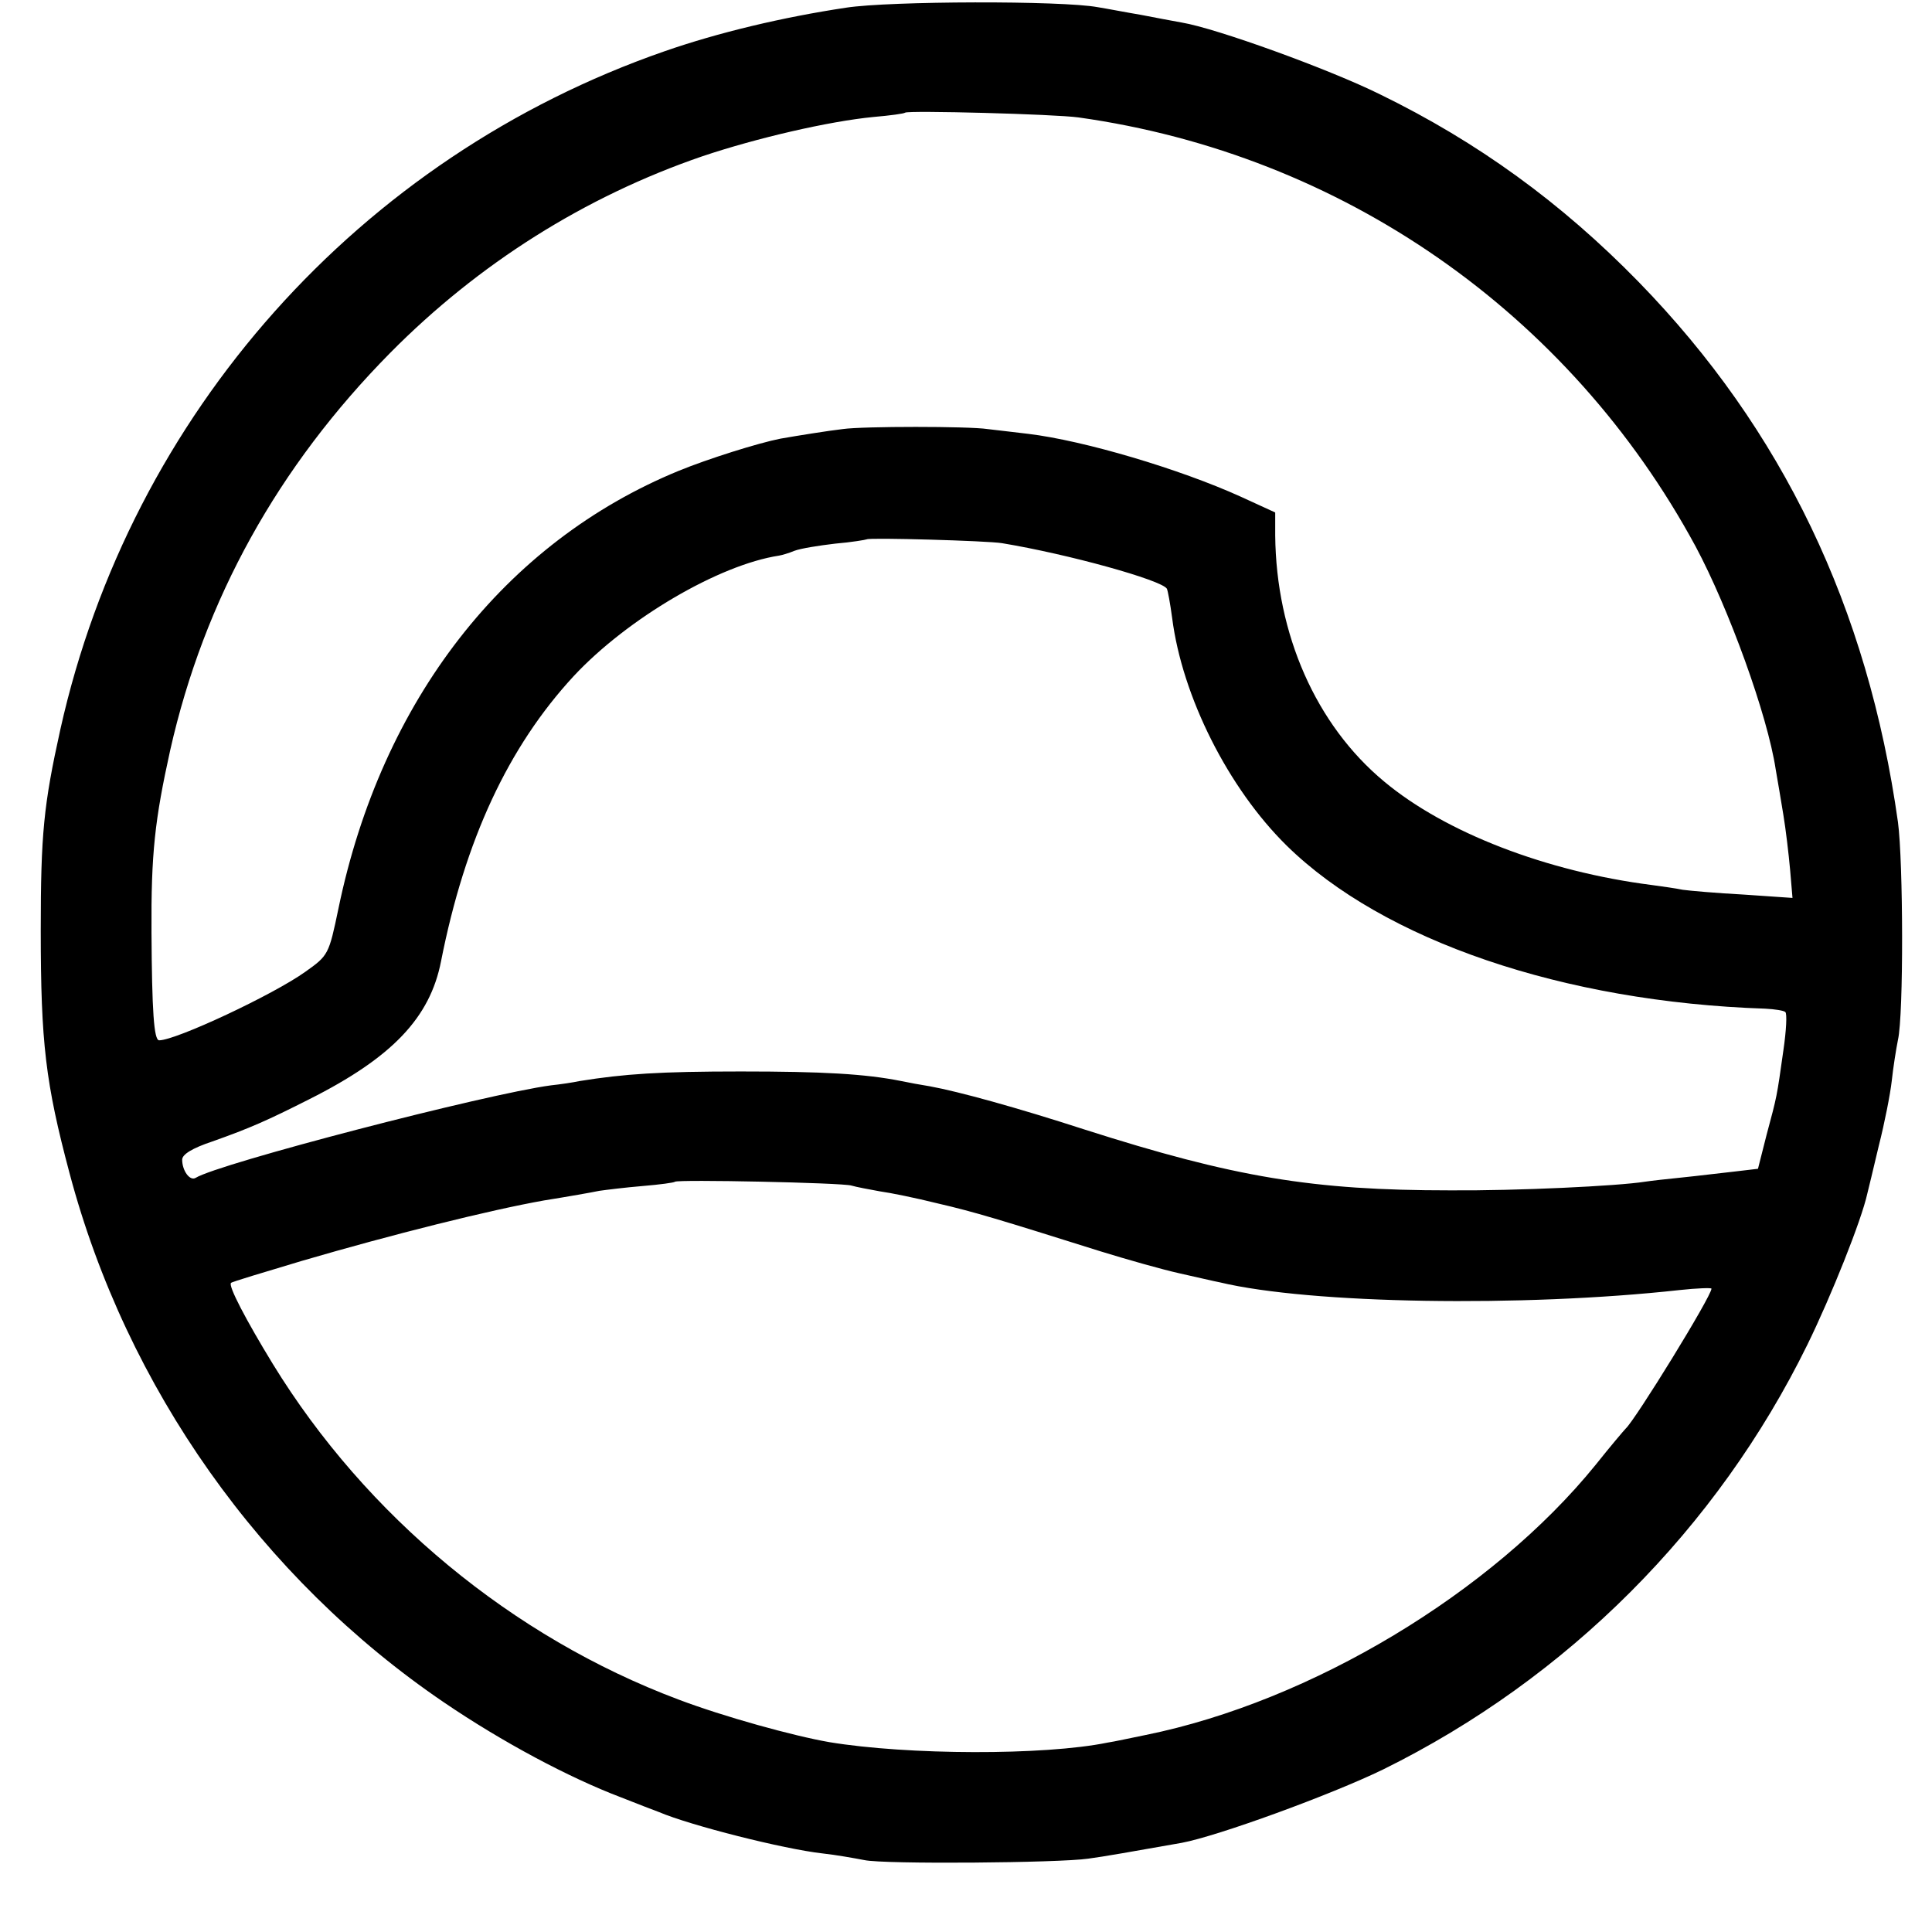
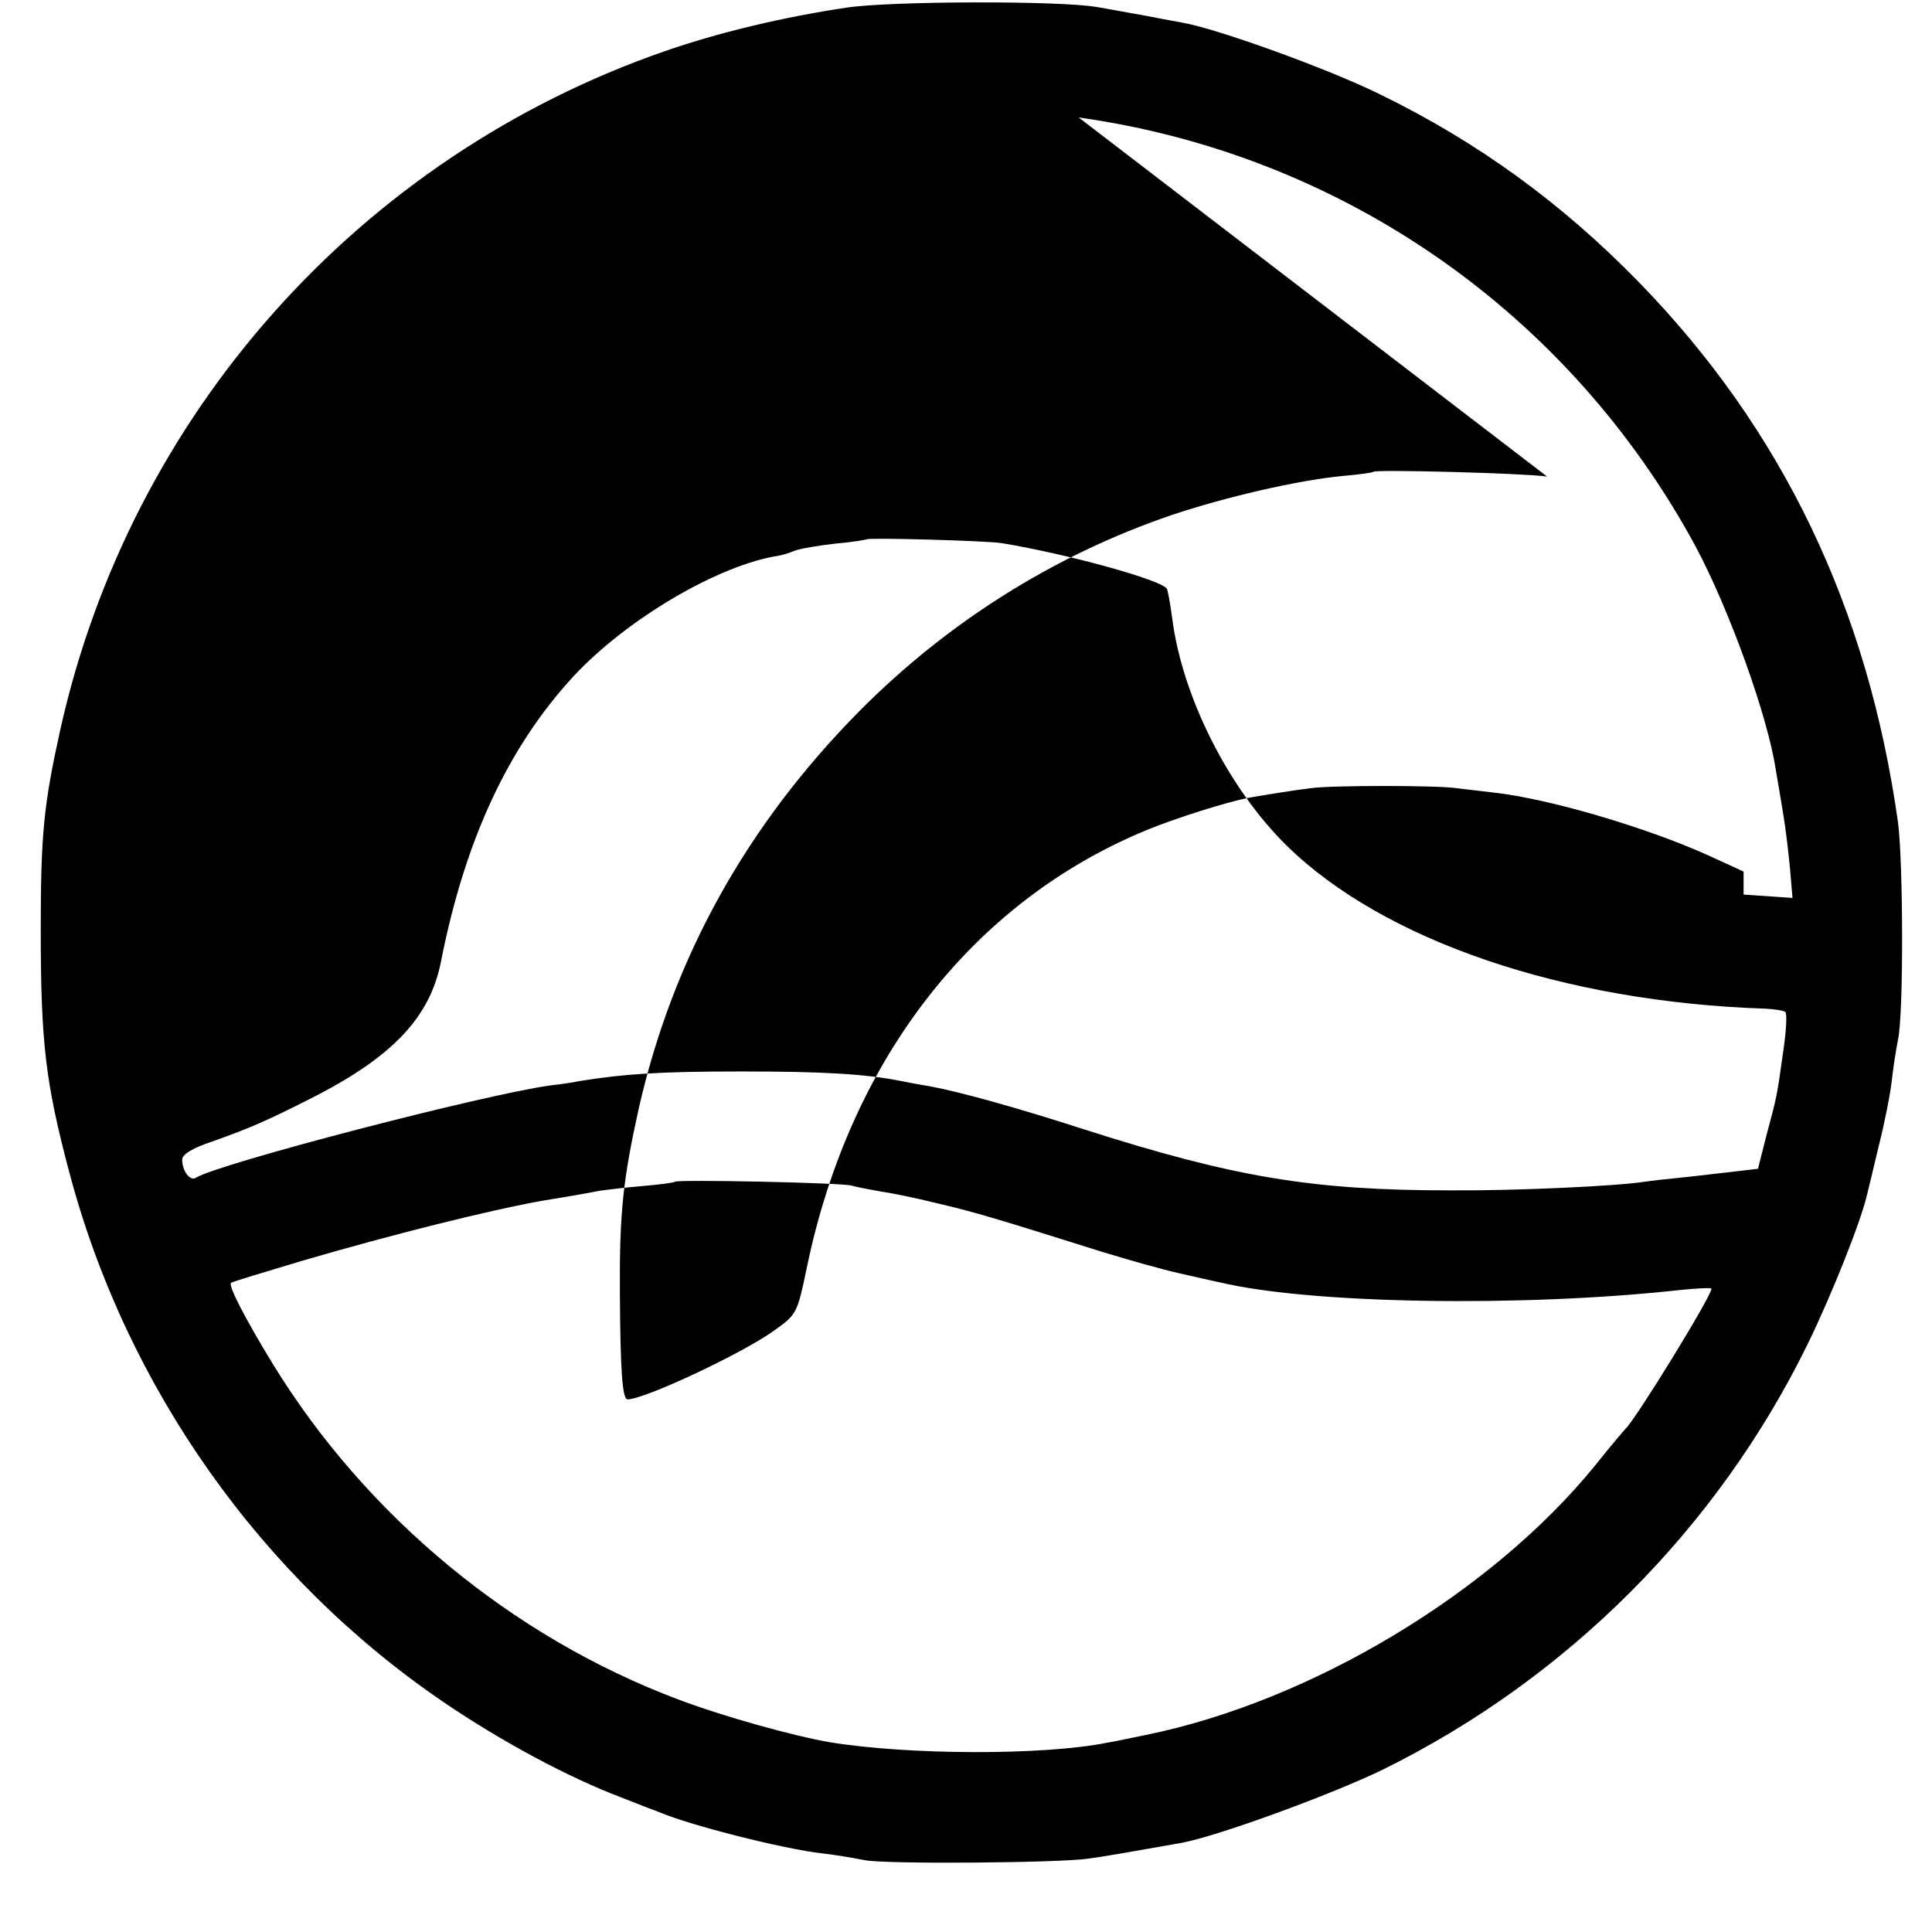
<svg xmlns="http://www.w3.org/2000/svg" version="1.0" width="403pt" height="403pt" viewBox="0 0 403 403" preserveAspectRatio="xMidYMid meet">
  <g transform="translate(0,403) scale(0.1,-0.1)" fill="#000000" stroke="none">
-     <path d="M1765 4014 c-133 -20 -267 -52 -379 -91 -636 -221 -1113 -756 -1260 -1414 -35 -158 -41 -219 -41 -419 0 -236 10 -319 60 -507 119 -448 400 -845 781 -1104 122 -83 261 -157 369 -198 33 -13 69 -27 80 -31 66 -28 260 -77 340 -86 28 -3 67 -10 88 -14 41 -9 406 -6 467 3 31 4 93 15 195 33 75 14 311 100 420 153 385 190 697 503 885 886 50 102 113 260 125 315 2 8 13 53 24 100 12 47 24 108 27 135 3 28 9 66 13 86 12 52 11 372 0 454 -63 448 -241 819 -541 1127 -161 165 -336 292 -539 391 -107 53 -342 138 -414 150 -16 3 -55 10 -85 16 -30 5 -71 13 -90 16 -75 14 -434 13 -525 -1z m485 -229 c549 -77 1023 -407 1287 -895 69 -129 150 -352 167 -465 4 -22 11 -65 16 -95 5 -30 11 -81 14 -114 l5 -59 -102 7 c-56 3 -113 8 -127 10 -14 3 -43 7 -65 10 -219 28 -430 109 -558 216 -142 118 -225 307 -227 513 l0 48 -72 33 c-128 58 -327 117 -443 131 -27 3 -66 8 -85 10 -39 6 -260 6 -302 0 -27 -3 -96 -14 -130 -20 -46 -9 -151 -42 -212 -67 -363 -149 -620 -478 -710 -913 -20 -96 -21 -98 -69 -132 -67 -48 -270 -143 -305 -143 -11 0 -15 61 -16 225 -1 165 7 235 39 380 71 315 225 592 459 829 184 186 406 326 651 410 113 38 264 73 357 82 35 3 64 7 66 9 6 5 313 -3 362 -10z m-160 -888 c139 -23 333 -77 344 -95 2 -4 7 -31 11 -61 21 -164 117 -355 239 -475 202 -198 577 -326 998 -340 20 -1 39 -4 42 -7 4 -3 2 -39 -4 -80 -14 -99 -13 -94 -35 -176 l-18 -71 -51 -6 c-28 -3 -76 -9 -106 -12 -30 -3 -66 -7 -79 -9 -57 -9 -266 -19 -406 -18 -287 0 -450 27 -763 127 -142 46 -262 79 -322 90 -19 3 -46 8 -60 11 -75 15 -164 20 -335 20 -168 0 -243 -5 -336 -20 -14 -3 -41 -7 -60 -9 -135 -18 -693 -163 -741 -193 -12 -7 -28 15 -28 38 0 11 21 24 63 38 79 28 115 44 202 88 173 87 252 170 275 288 50 253 140 447 277 595 112 120 303 232 428 251 6 1 20 5 32 10 13 5 51 11 85 15 35 3 64 8 66 9 5 4 252 -3 282 -8z m-314 -1340 c10 -3 37 -8 59 -12 22 -3 76 -14 120 -25 78 -18 130 -34 340 -100 55 -17 129 -38 165 -46 36 -8 74 -17 85 -19 188 -45 632 -52 958 -16 37 4 67 5 67 3 0 -16 -159 -274 -179 -292 -3 -3 -32 -37 -63 -76 -216 -266 -593 -493 -938 -563 -30 -6 -66 -14 -80 -16 -132 -27 -417 -26 -580 1 -75 13 -220 53 -315 89 -346 130 -651 382 -846 700 -55 90 -94 164 -87 169 1 2 68 22 148 46 188 55 392 106 505 126 50 8 101 17 115 20 14 2 54 7 90 10 36 3 66 7 68 9 6 5 348 -2 368 -8z" />
+     <path d="M1765 4014 c-133 -20 -267 -52 -379 -91 -636 -221 -1113 -756 -1260 -1414 -35 -158 -41 -219 -41 -419 0 -236 10 -319 60 -507 119 -448 400 -845 781 -1104 122 -83 261 -157 369 -198 33 -13 69 -27 80 -31 66 -28 260 -77 340 -86 28 -3 67 -10 88 -14 41 -9 406 -6 467 3 31 4 93 15 195 33 75 14 311 100 420 153 385 190 697 503 885 886 50 102 113 260 125 315 2 8 13 53 24 100 12 47 24 108 27 135 3 28 9 66 13 86 12 52 11 372 0 454 -63 448 -241 819 -541 1127 -161 165 -336 292 -539 391 -107 53 -342 138 -414 150 -16 3 -55 10 -85 16 -30 5 -71 13 -90 16 -75 14 -434 13 -525 -1z m485 -229 c549 -77 1023 -407 1287 -895 69 -129 150 -352 167 -465 4 -22 11 -65 16 -95 5 -30 11 -81 14 -114 l5 -59 -102 7 l0 48 -72 33 c-128 58 -327 117 -443 131 -27 3 -66 8 -85 10 -39 6 -260 6 -302 0 -27 -3 -96 -14 -130 -20 -46 -9 -151 -42 -212 -67 -363 -149 -620 -478 -710 -913 -20 -96 -21 -98 -69 -132 -67 -48 -270 -143 -305 -143 -11 0 -15 61 -16 225 -1 165 7 235 39 380 71 315 225 592 459 829 184 186 406 326 651 410 113 38 264 73 357 82 35 3 64 7 66 9 6 5 313 -3 362 -10z m-160 -888 c139 -23 333 -77 344 -95 2 -4 7 -31 11 -61 21 -164 117 -355 239 -475 202 -198 577 -326 998 -340 20 -1 39 -4 42 -7 4 -3 2 -39 -4 -80 -14 -99 -13 -94 -35 -176 l-18 -71 -51 -6 c-28 -3 -76 -9 -106 -12 -30 -3 -66 -7 -79 -9 -57 -9 -266 -19 -406 -18 -287 0 -450 27 -763 127 -142 46 -262 79 -322 90 -19 3 -46 8 -60 11 -75 15 -164 20 -335 20 -168 0 -243 -5 -336 -20 -14 -3 -41 -7 -60 -9 -135 -18 -693 -163 -741 -193 -12 -7 -28 15 -28 38 0 11 21 24 63 38 79 28 115 44 202 88 173 87 252 170 275 288 50 253 140 447 277 595 112 120 303 232 428 251 6 1 20 5 32 10 13 5 51 11 85 15 35 3 64 8 66 9 5 4 252 -3 282 -8z m-314 -1340 c10 -3 37 -8 59 -12 22 -3 76 -14 120 -25 78 -18 130 -34 340 -100 55 -17 129 -38 165 -46 36 -8 74 -17 85 -19 188 -45 632 -52 958 -16 37 4 67 5 67 3 0 -16 -159 -274 -179 -292 -3 -3 -32 -37 -63 -76 -216 -266 -593 -493 -938 -563 -30 -6 -66 -14 -80 -16 -132 -27 -417 -26 -580 1 -75 13 -220 53 -315 89 -346 130 -651 382 -846 700 -55 90 -94 164 -87 169 1 2 68 22 148 46 188 55 392 106 505 126 50 8 101 17 115 20 14 2 54 7 90 10 36 3 66 7 68 9 6 5 348 -2 368 -8z" />
  </g>
</svg>